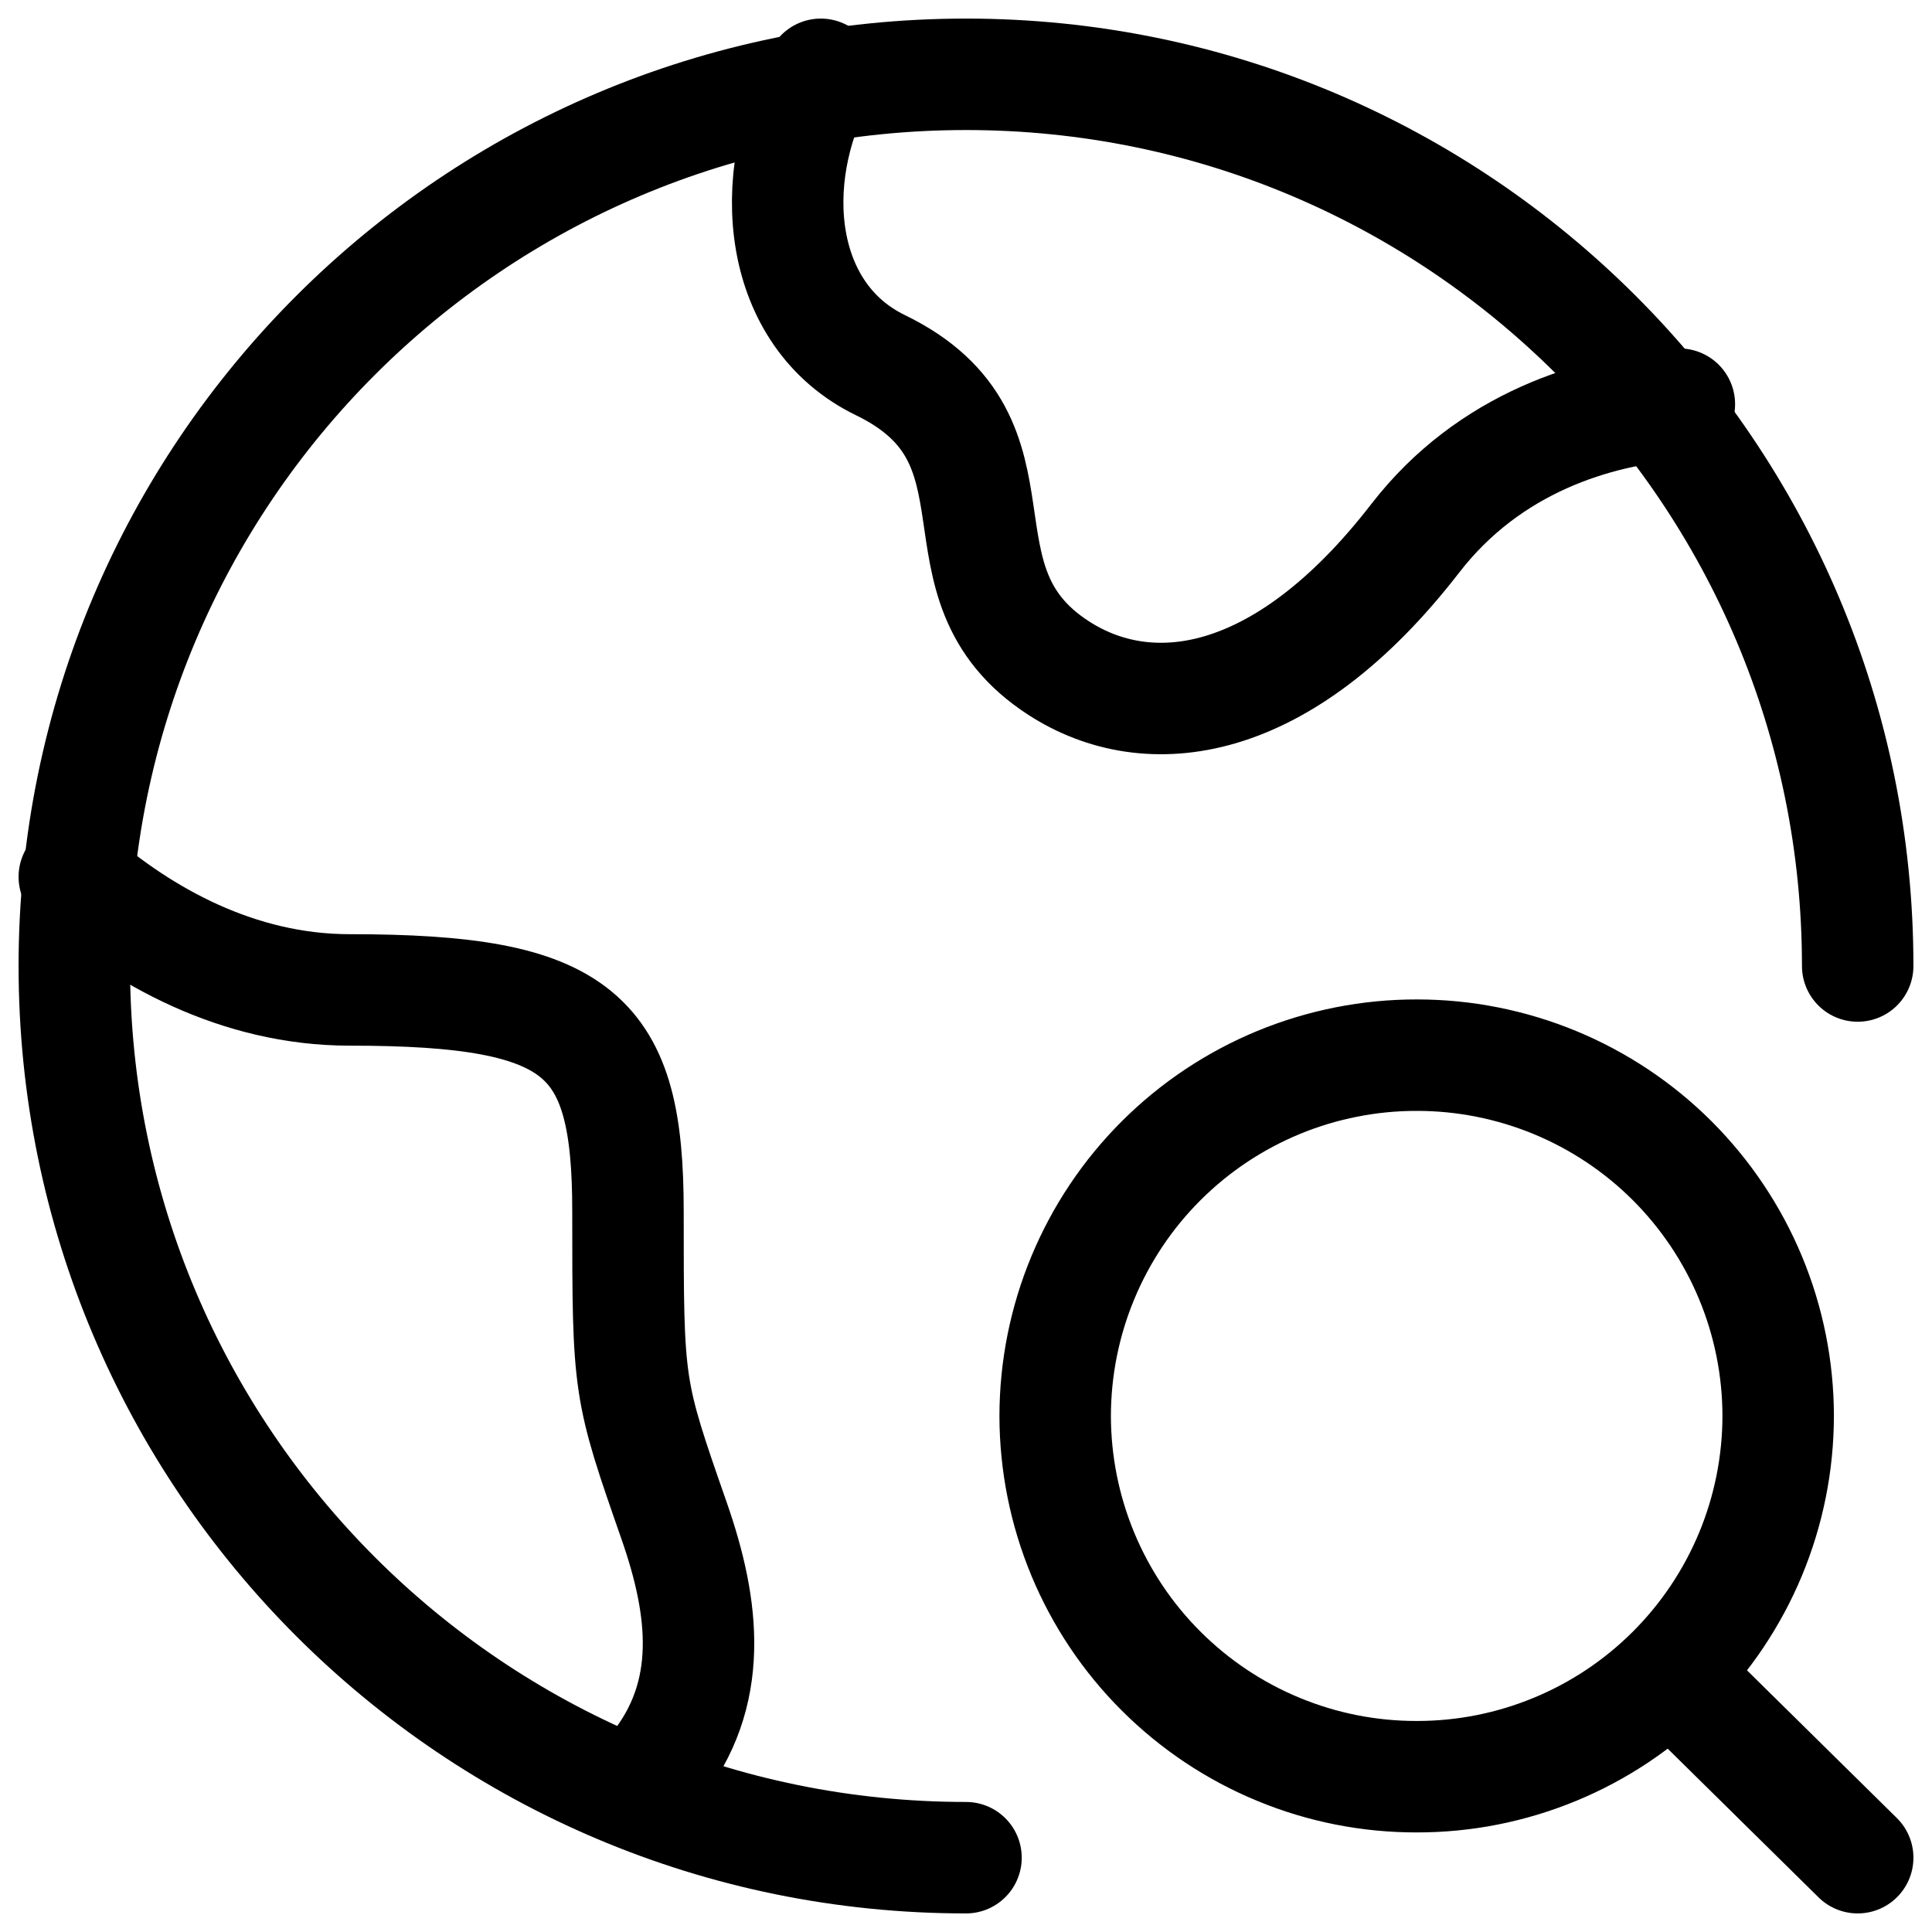
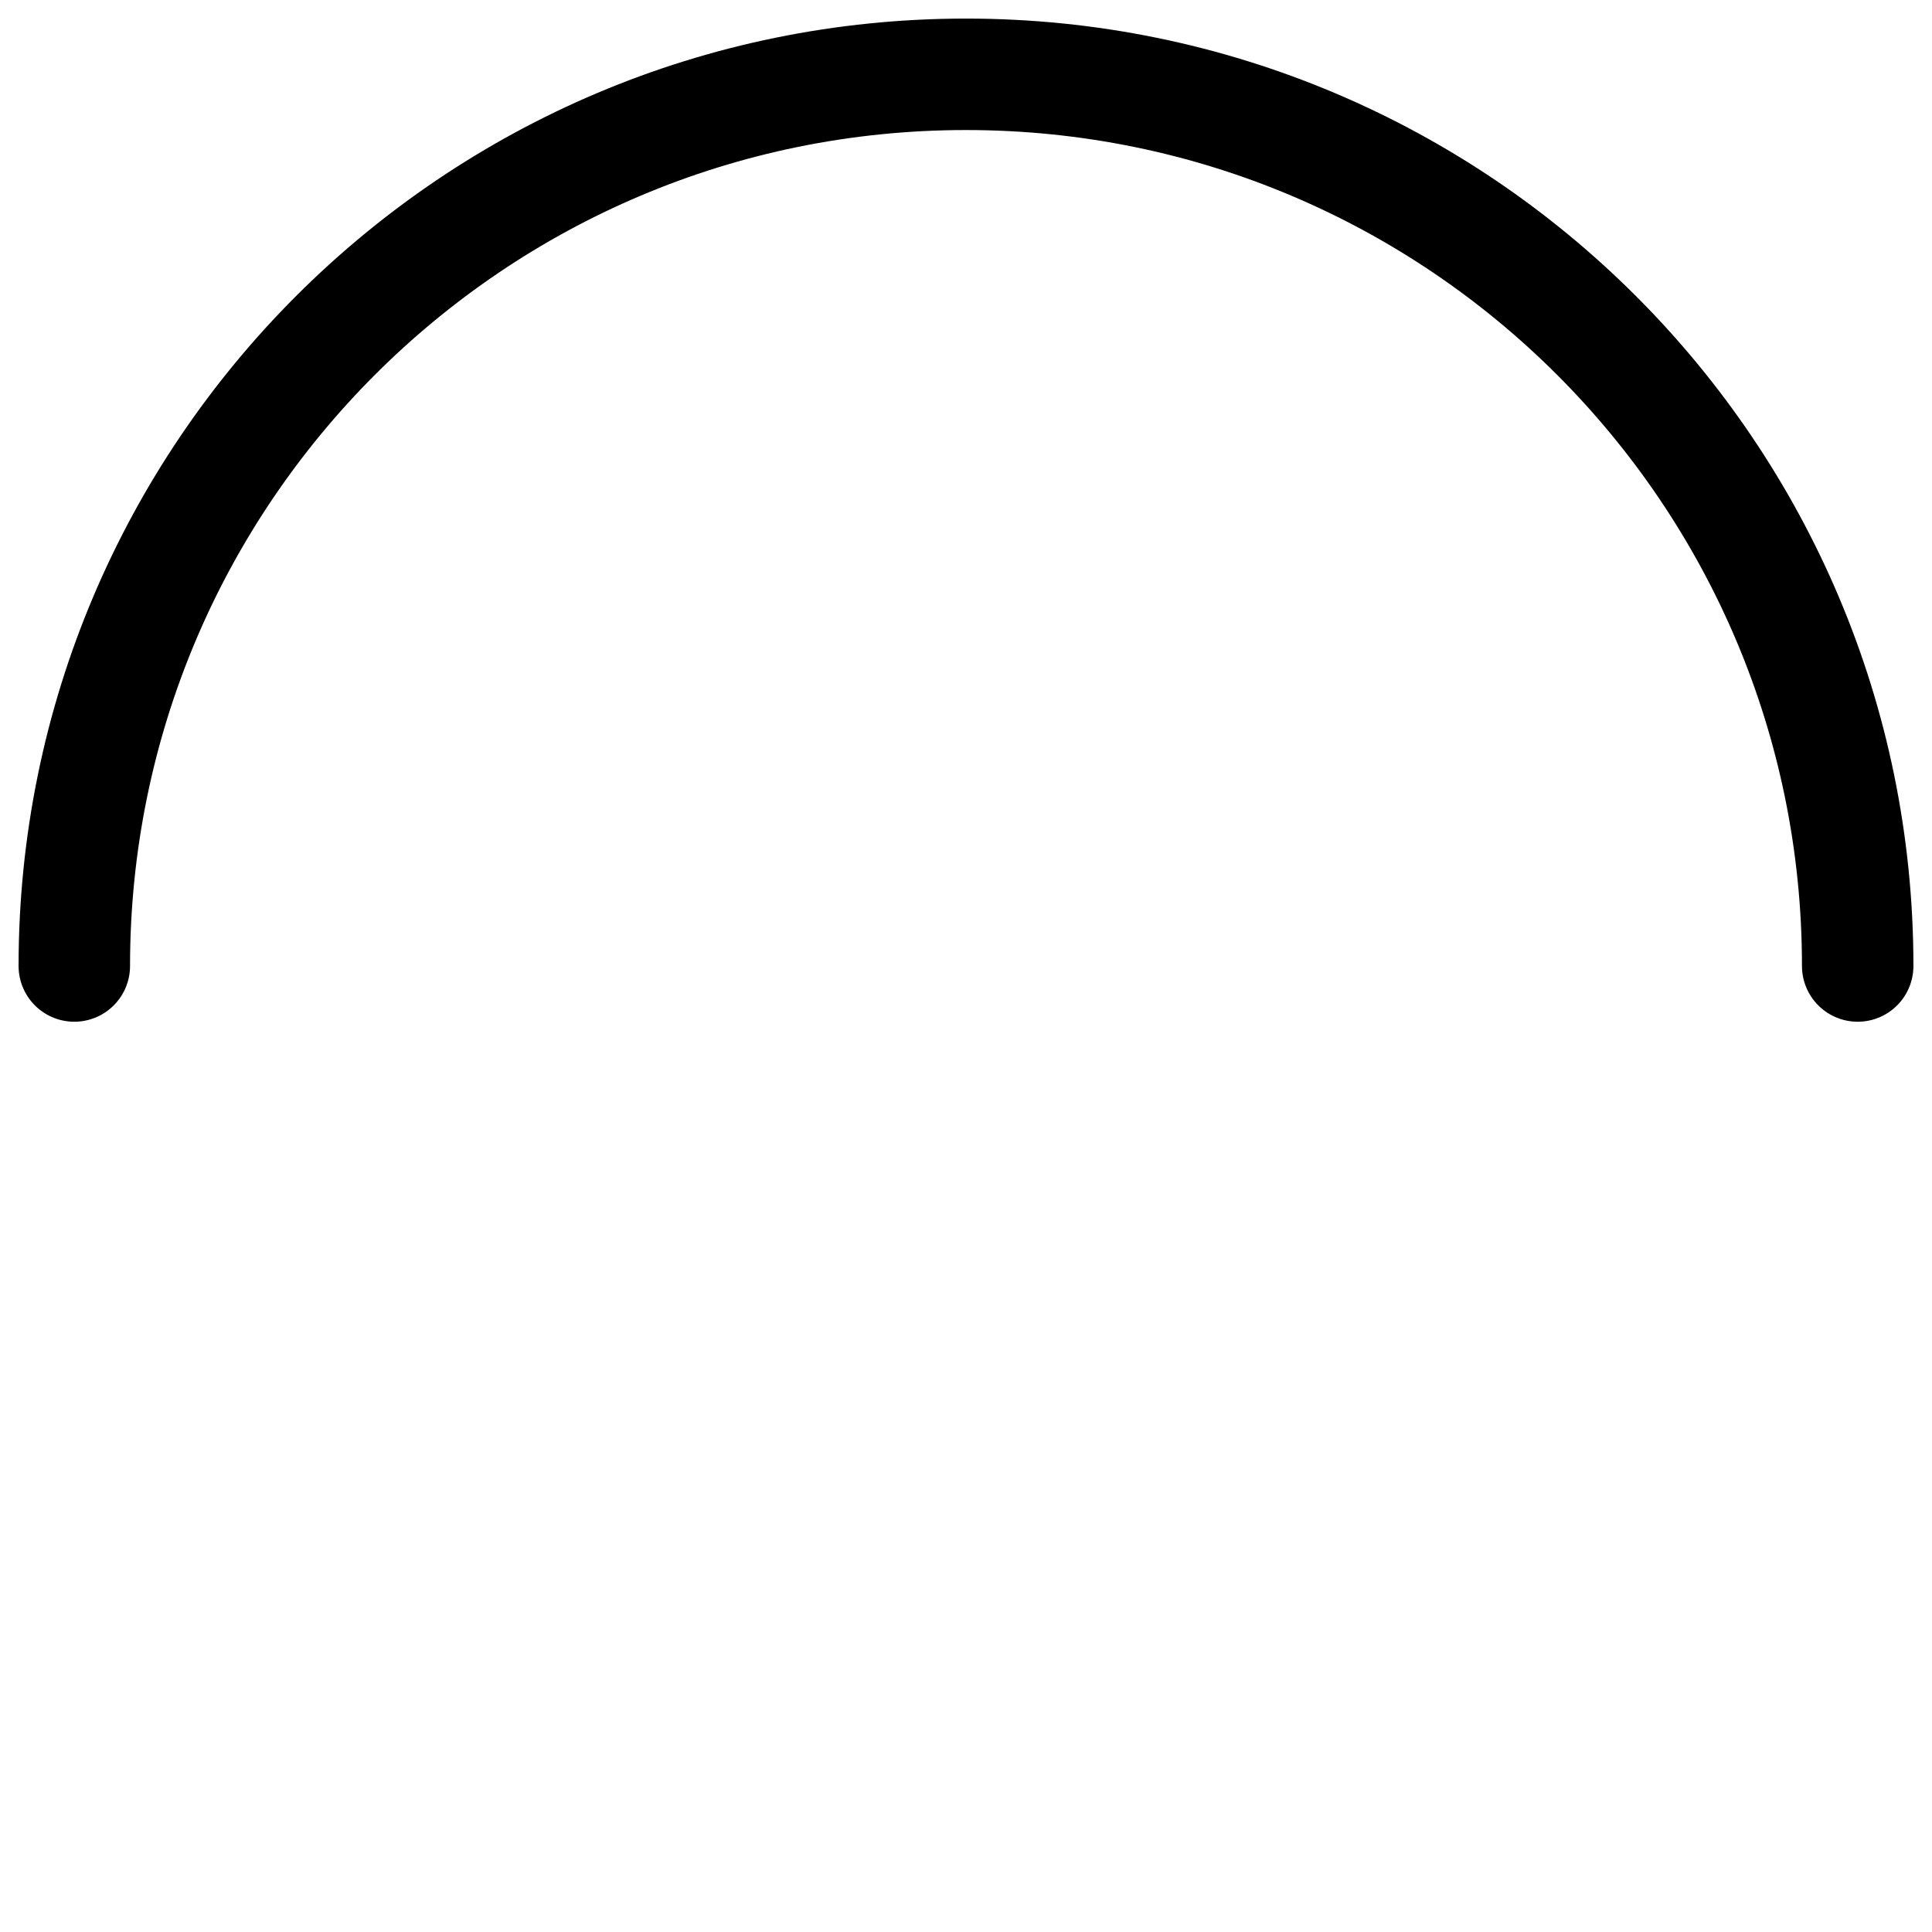
<svg xmlns="http://www.w3.org/2000/svg" width="26" height="26" viewBox="0 0 26 26" fill="none">
-   <path d="M25 13C25 6.372 19.628 1 13 1C6.372 1 1 6.372 1 13C1 19.628 6.372 25 13 25" stroke="black" stroke-width="1.5" stroke-linecap="round" stroke-linejoin="round" />
-   <path d="M22.6 5.439C21.478 5.519 20.042 5.955 19.046 7.244C17.246 9.572 15.447 9.767 14.247 8.991C12.447 7.827 13.96 5.939 11.848 4.914C10.472 4.246 10.28 2.428 11.046 1M1 11.8C1.916 12.594 3.196 13.322 4.707 13.322C7.827 13.322 8.451 13.918 8.451 16.302C8.451 18.687 8.451 18.687 9.075 20.475C9.48 21.639 9.622 22.8 8.813 23.8M22.479 22.515L25 25M23.93 19.055C23.929 19.693 23.803 20.325 23.558 20.915C23.313 21.504 22.954 22.04 22.503 22.49C22.051 22.941 21.515 23.299 20.925 23.542C20.335 23.786 19.703 23.911 19.065 23.91C18.427 23.911 17.794 23.786 17.205 23.542C16.615 23.299 16.079 22.941 15.627 22.49C15.175 22.04 14.817 21.504 14.572 20.915C14.327 20.325 14.201 19.693 14.2 19.055C14.201 18.417 14.327 17.785 14.572 17.196C14.817 16.606 15.175 16.071 15.627 15.62C16.079 15.169 16.615 14.812 17.205 14.568C17.794 14.325 18.427 14.199 19.065 14.2C19.703 14.199 20.335 14.325 20.925 14.568C21.515 14.812 22.051 15.169 22.503 15.62C22.954 16.071 23.313 16.606 23.558 17.196C23.803 17.785 23.929 18.417 23.93 19.055Z" stroke="black" stroke-width="1.5" stroke-linecap="round" stroke-linejoin="round" />
+   <path d="M25 13C25 6.372 19.628 1 13 1C6.372 1 1 6.372 1 13" stroke="black" stroke-width="1.5" stroke-linecap="round" stroke-linejoin="round" />
</svg>